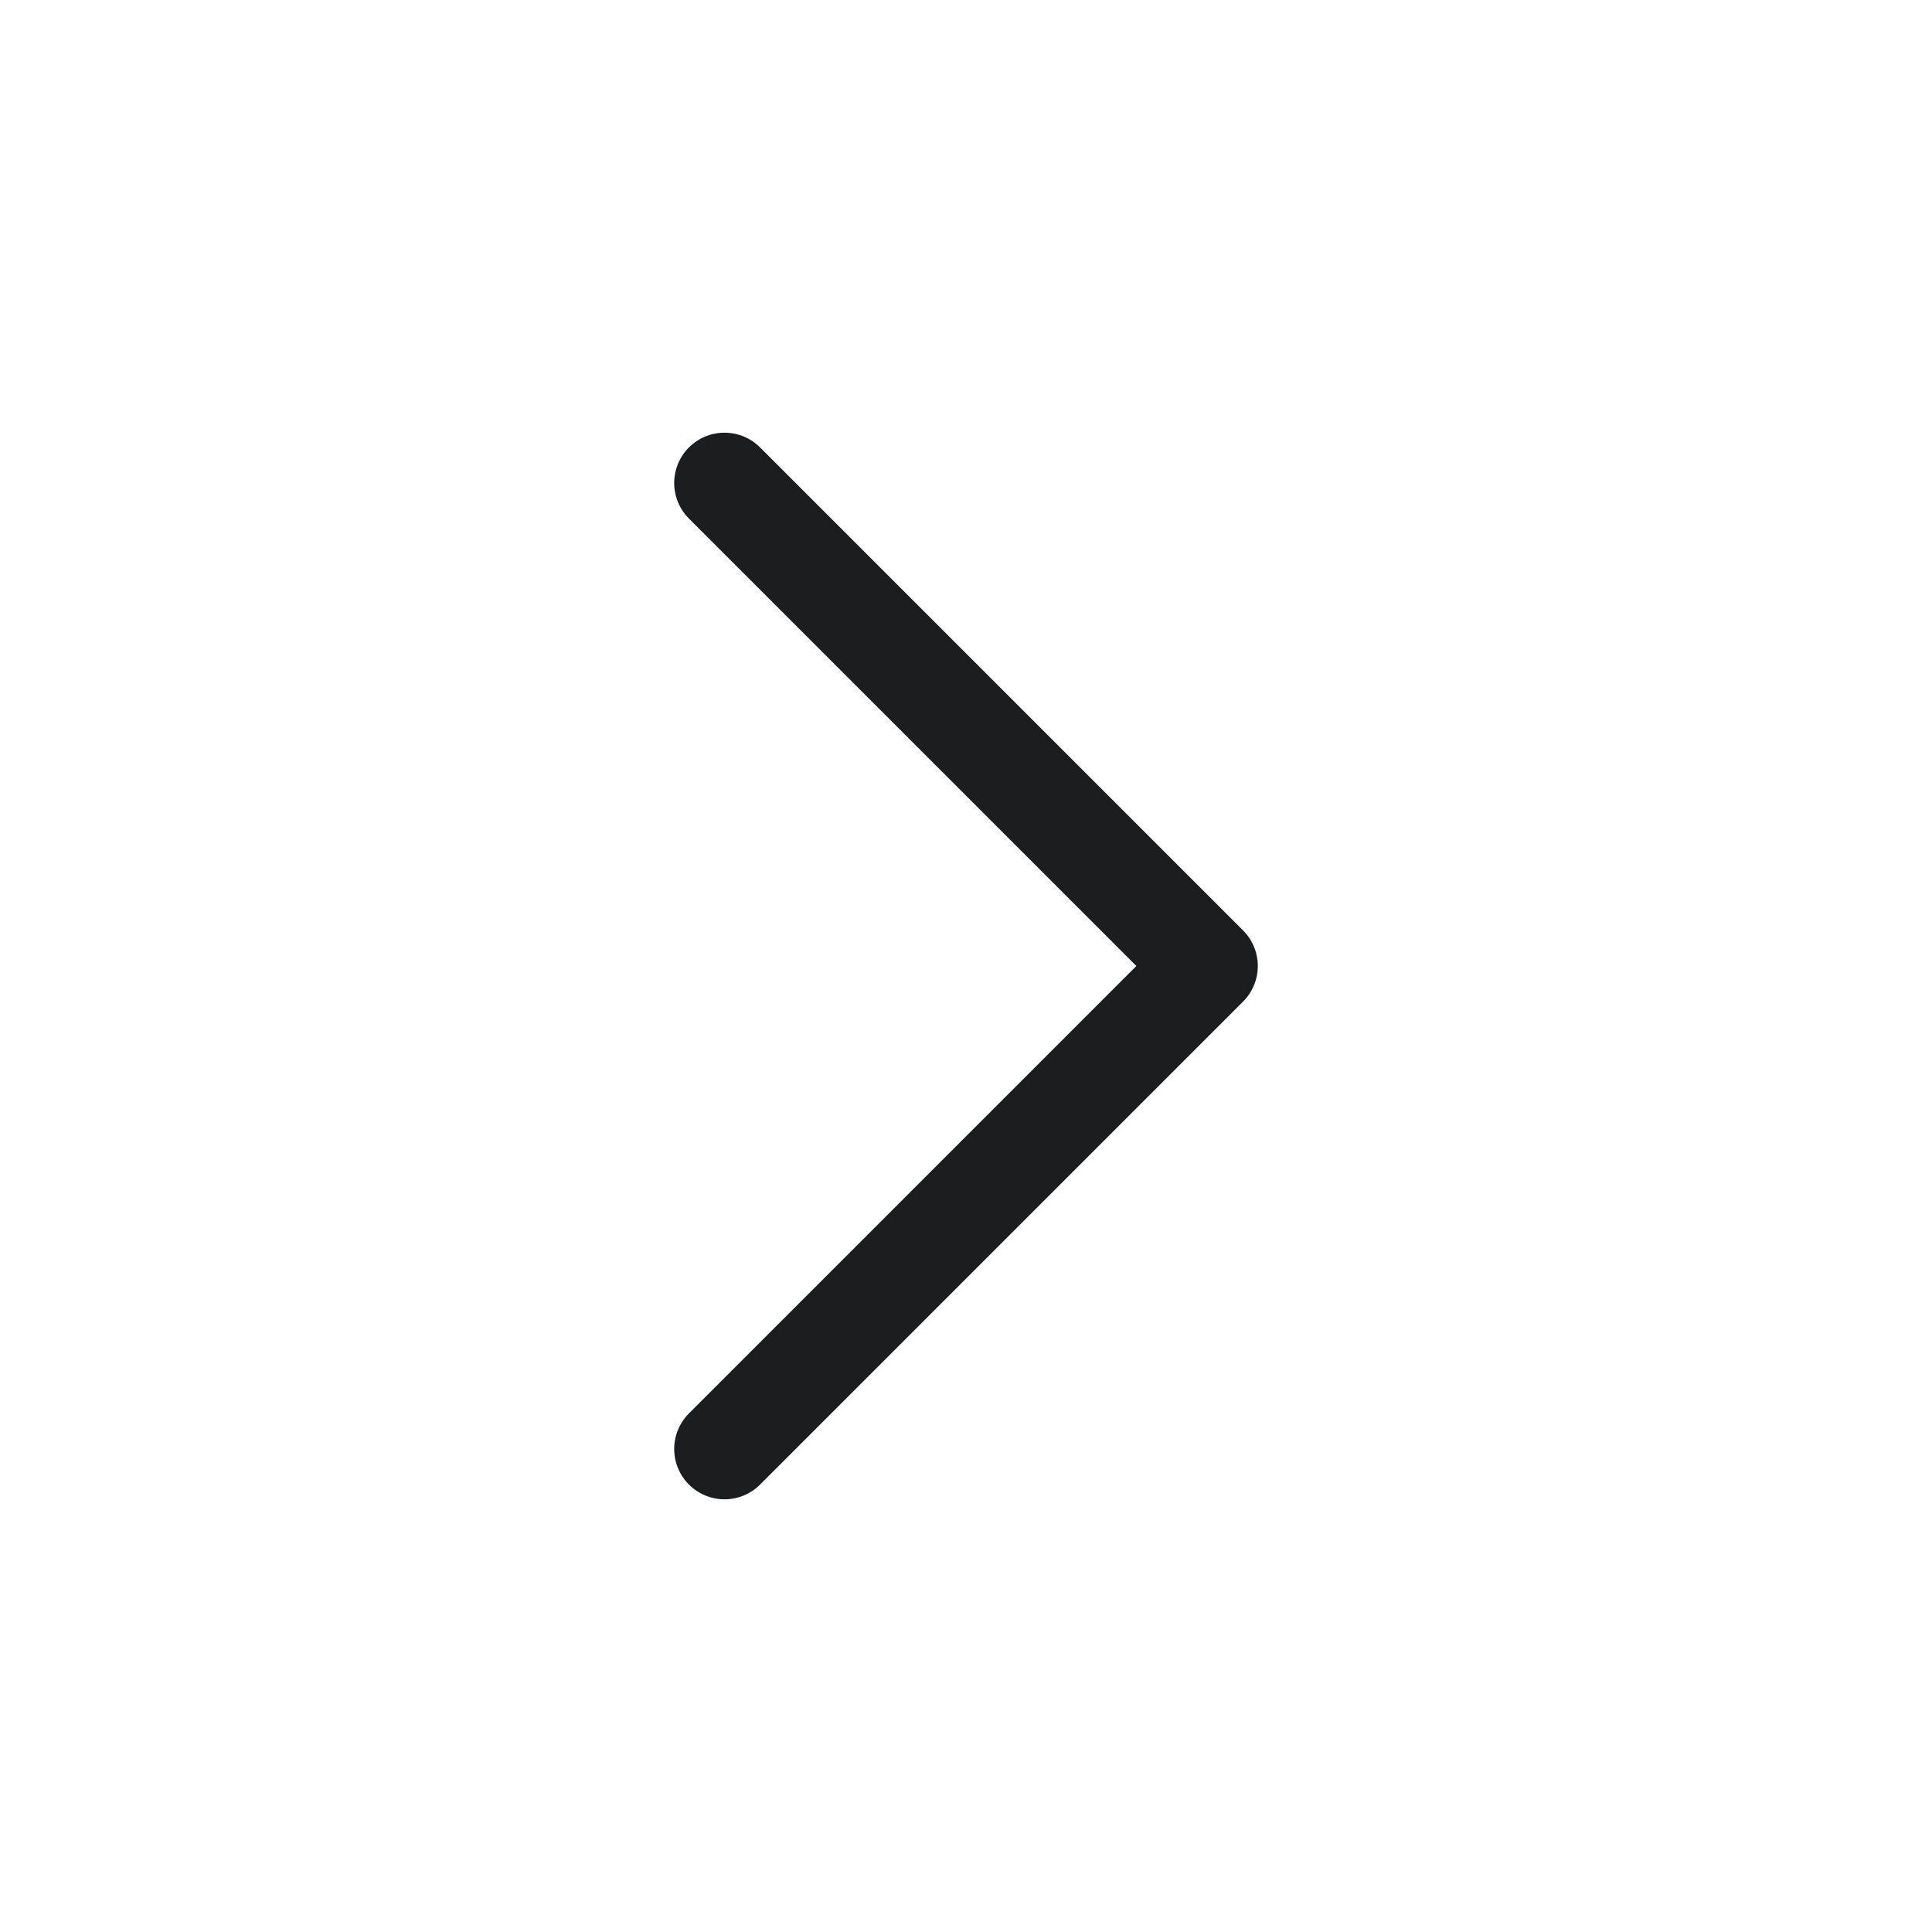
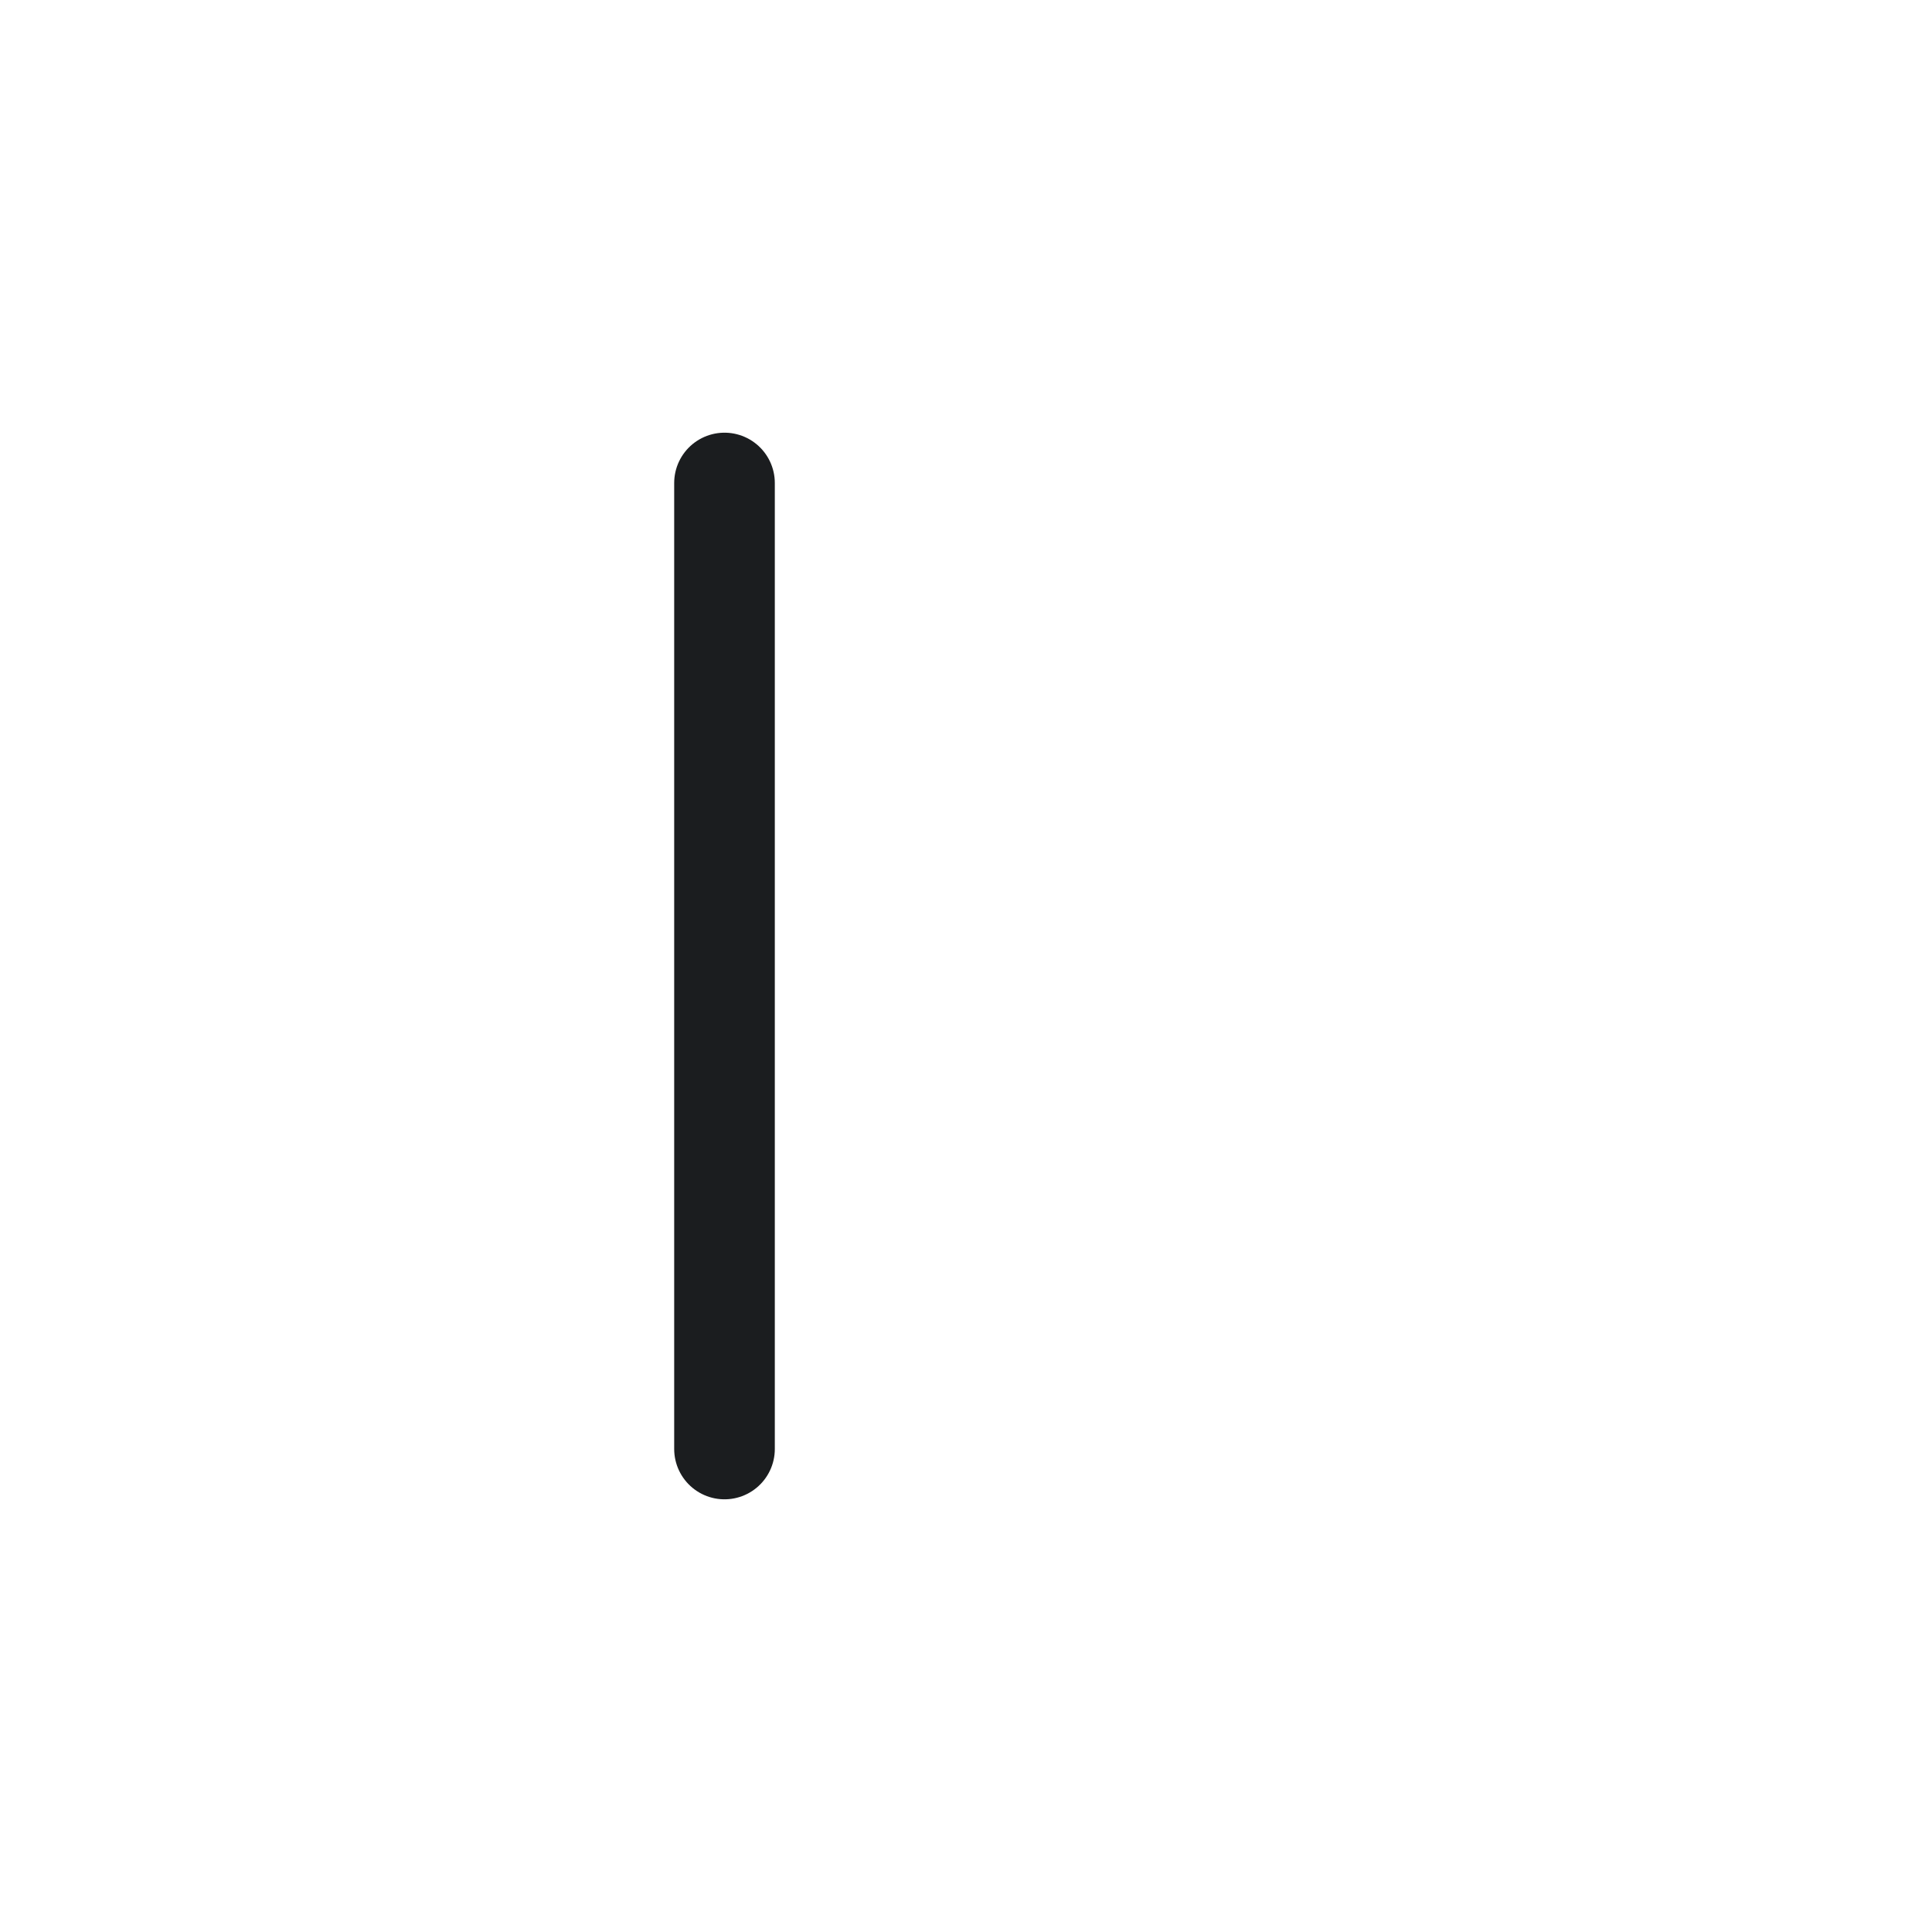
<svg xmlns="http://www.w3.org/2000/svg" width="24" height="24" viewBox="0 0 24 24" fill="none">
-   <path d="M9 18L15 12L9 6" stroke="#1B1D1F" stroke-width="1.25" stroke-linecap="round" stroke-linejoin="round" />
+   <path d="M9 18L9 6" stroke="#1B1D1F" stroke-width="1.25" stroke-linecap="round" stroke-linejoin="round" />
</svg>